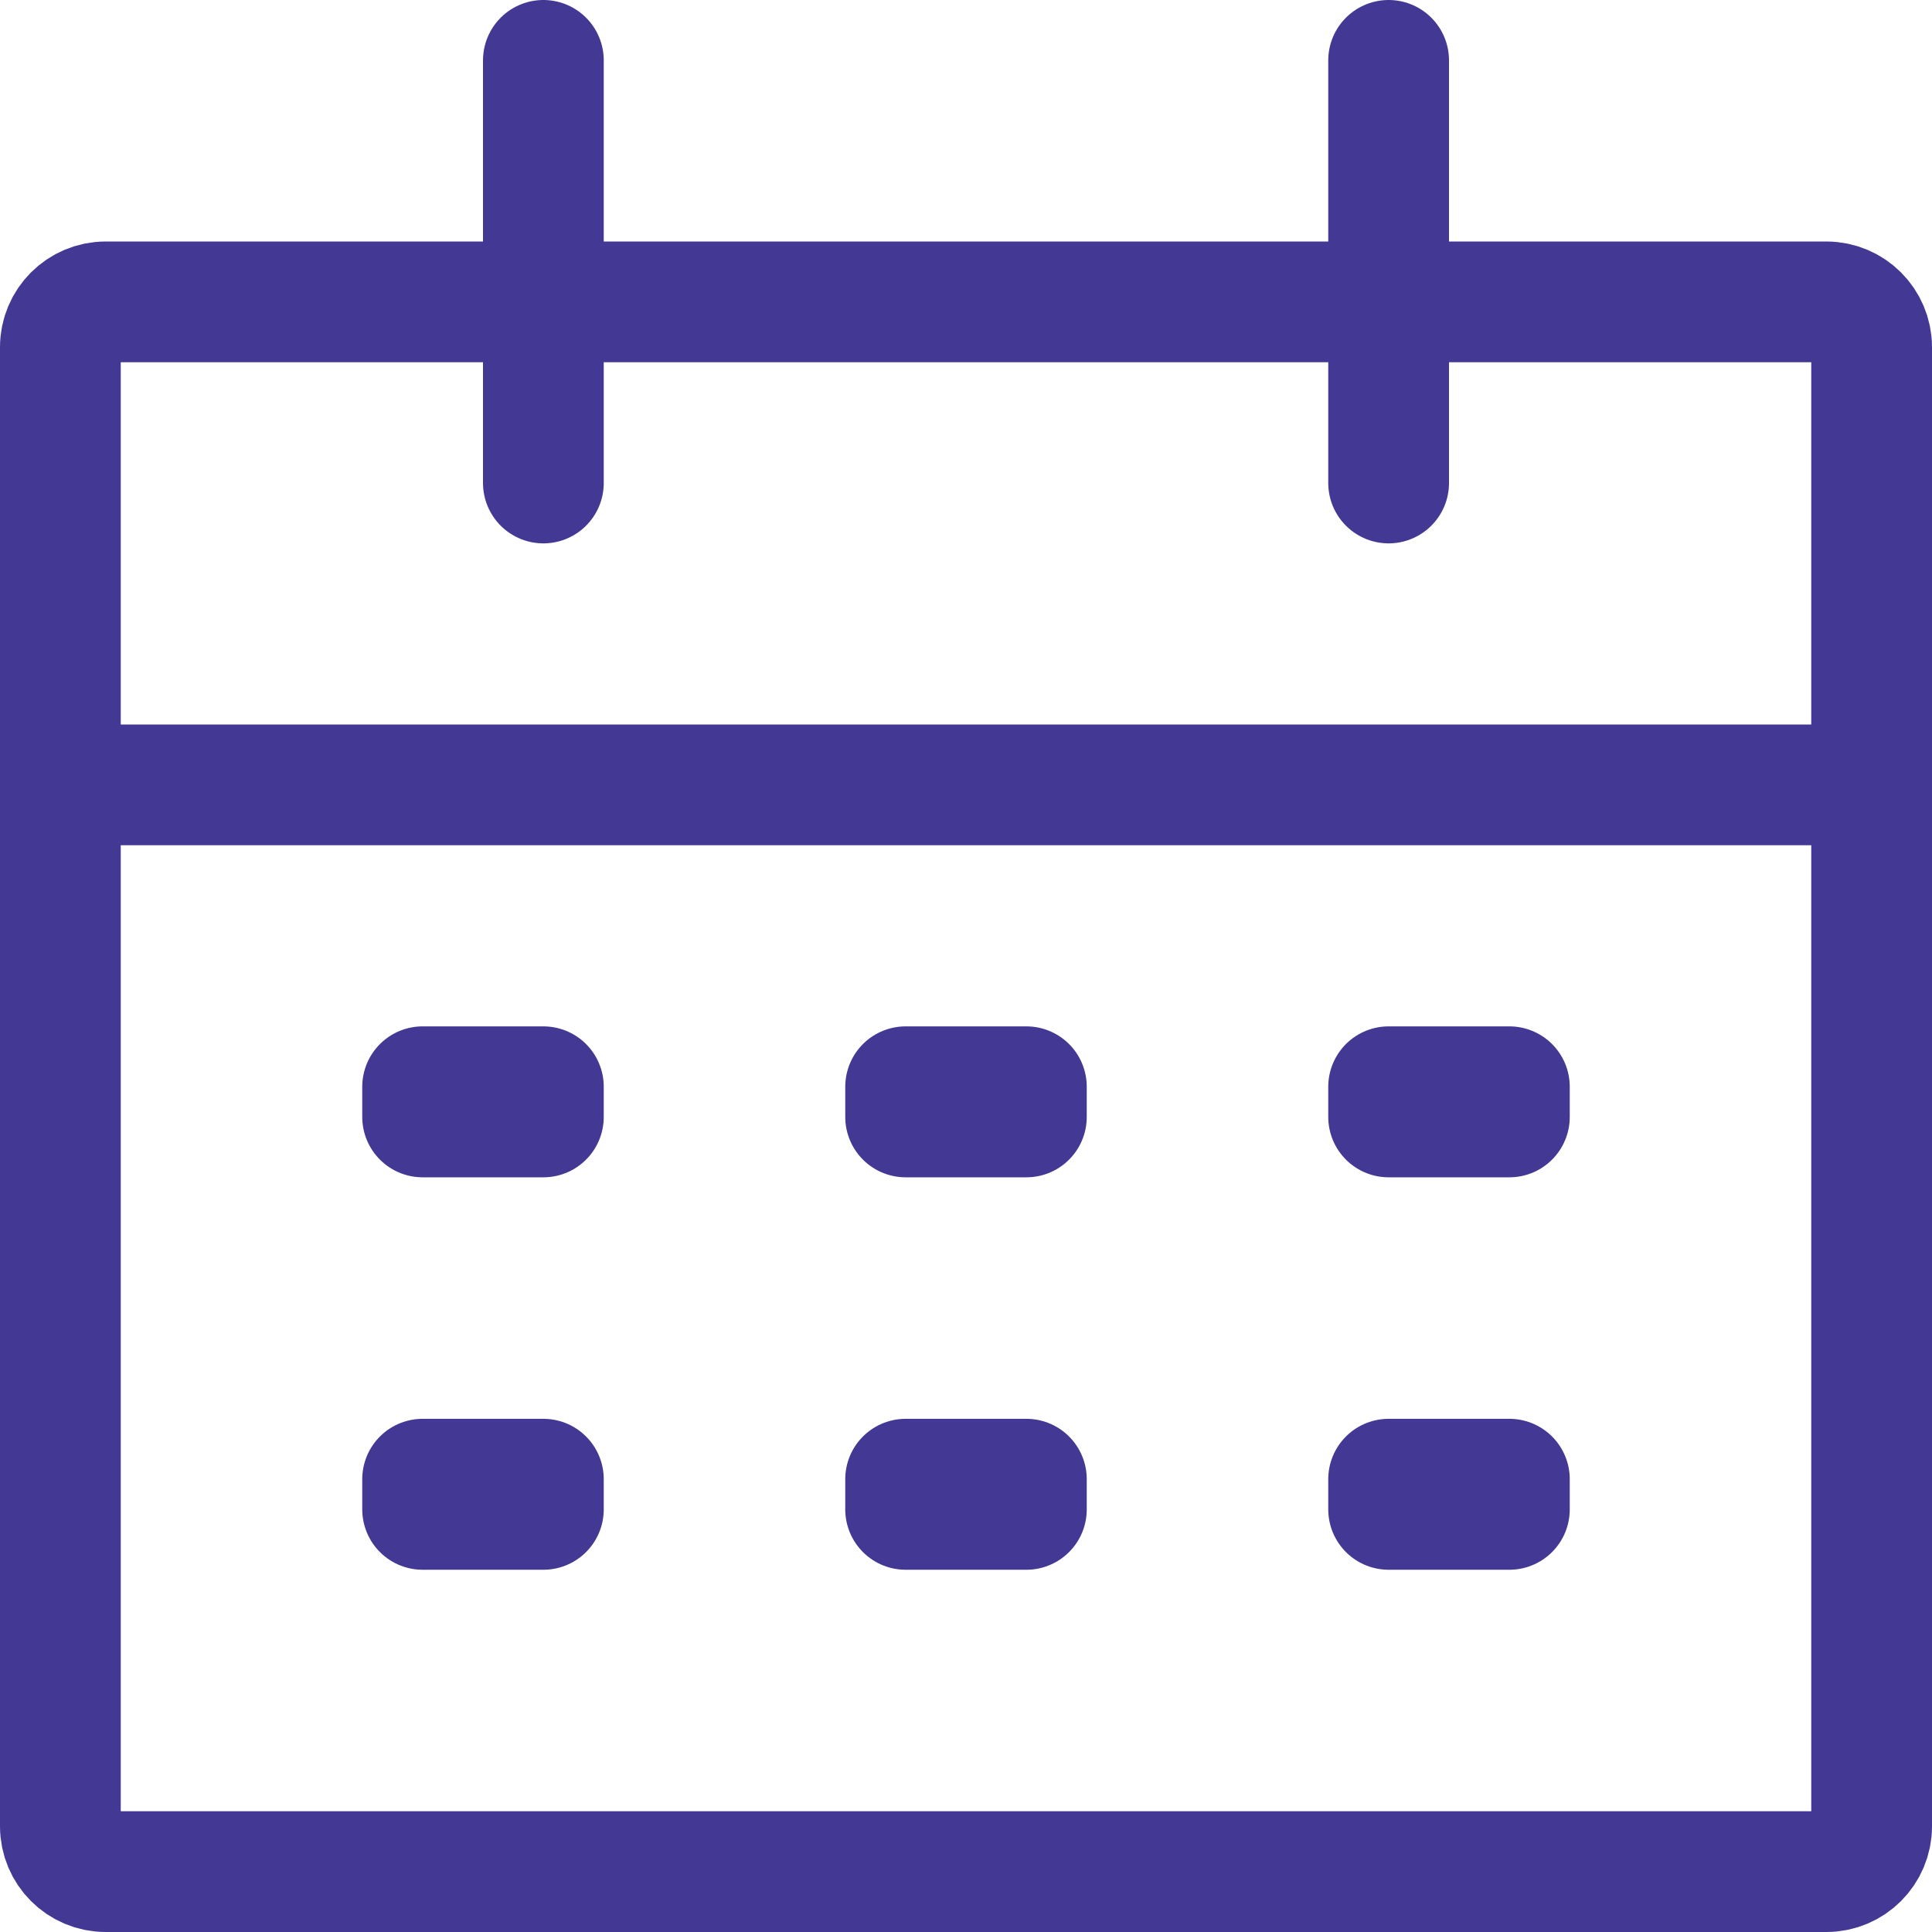
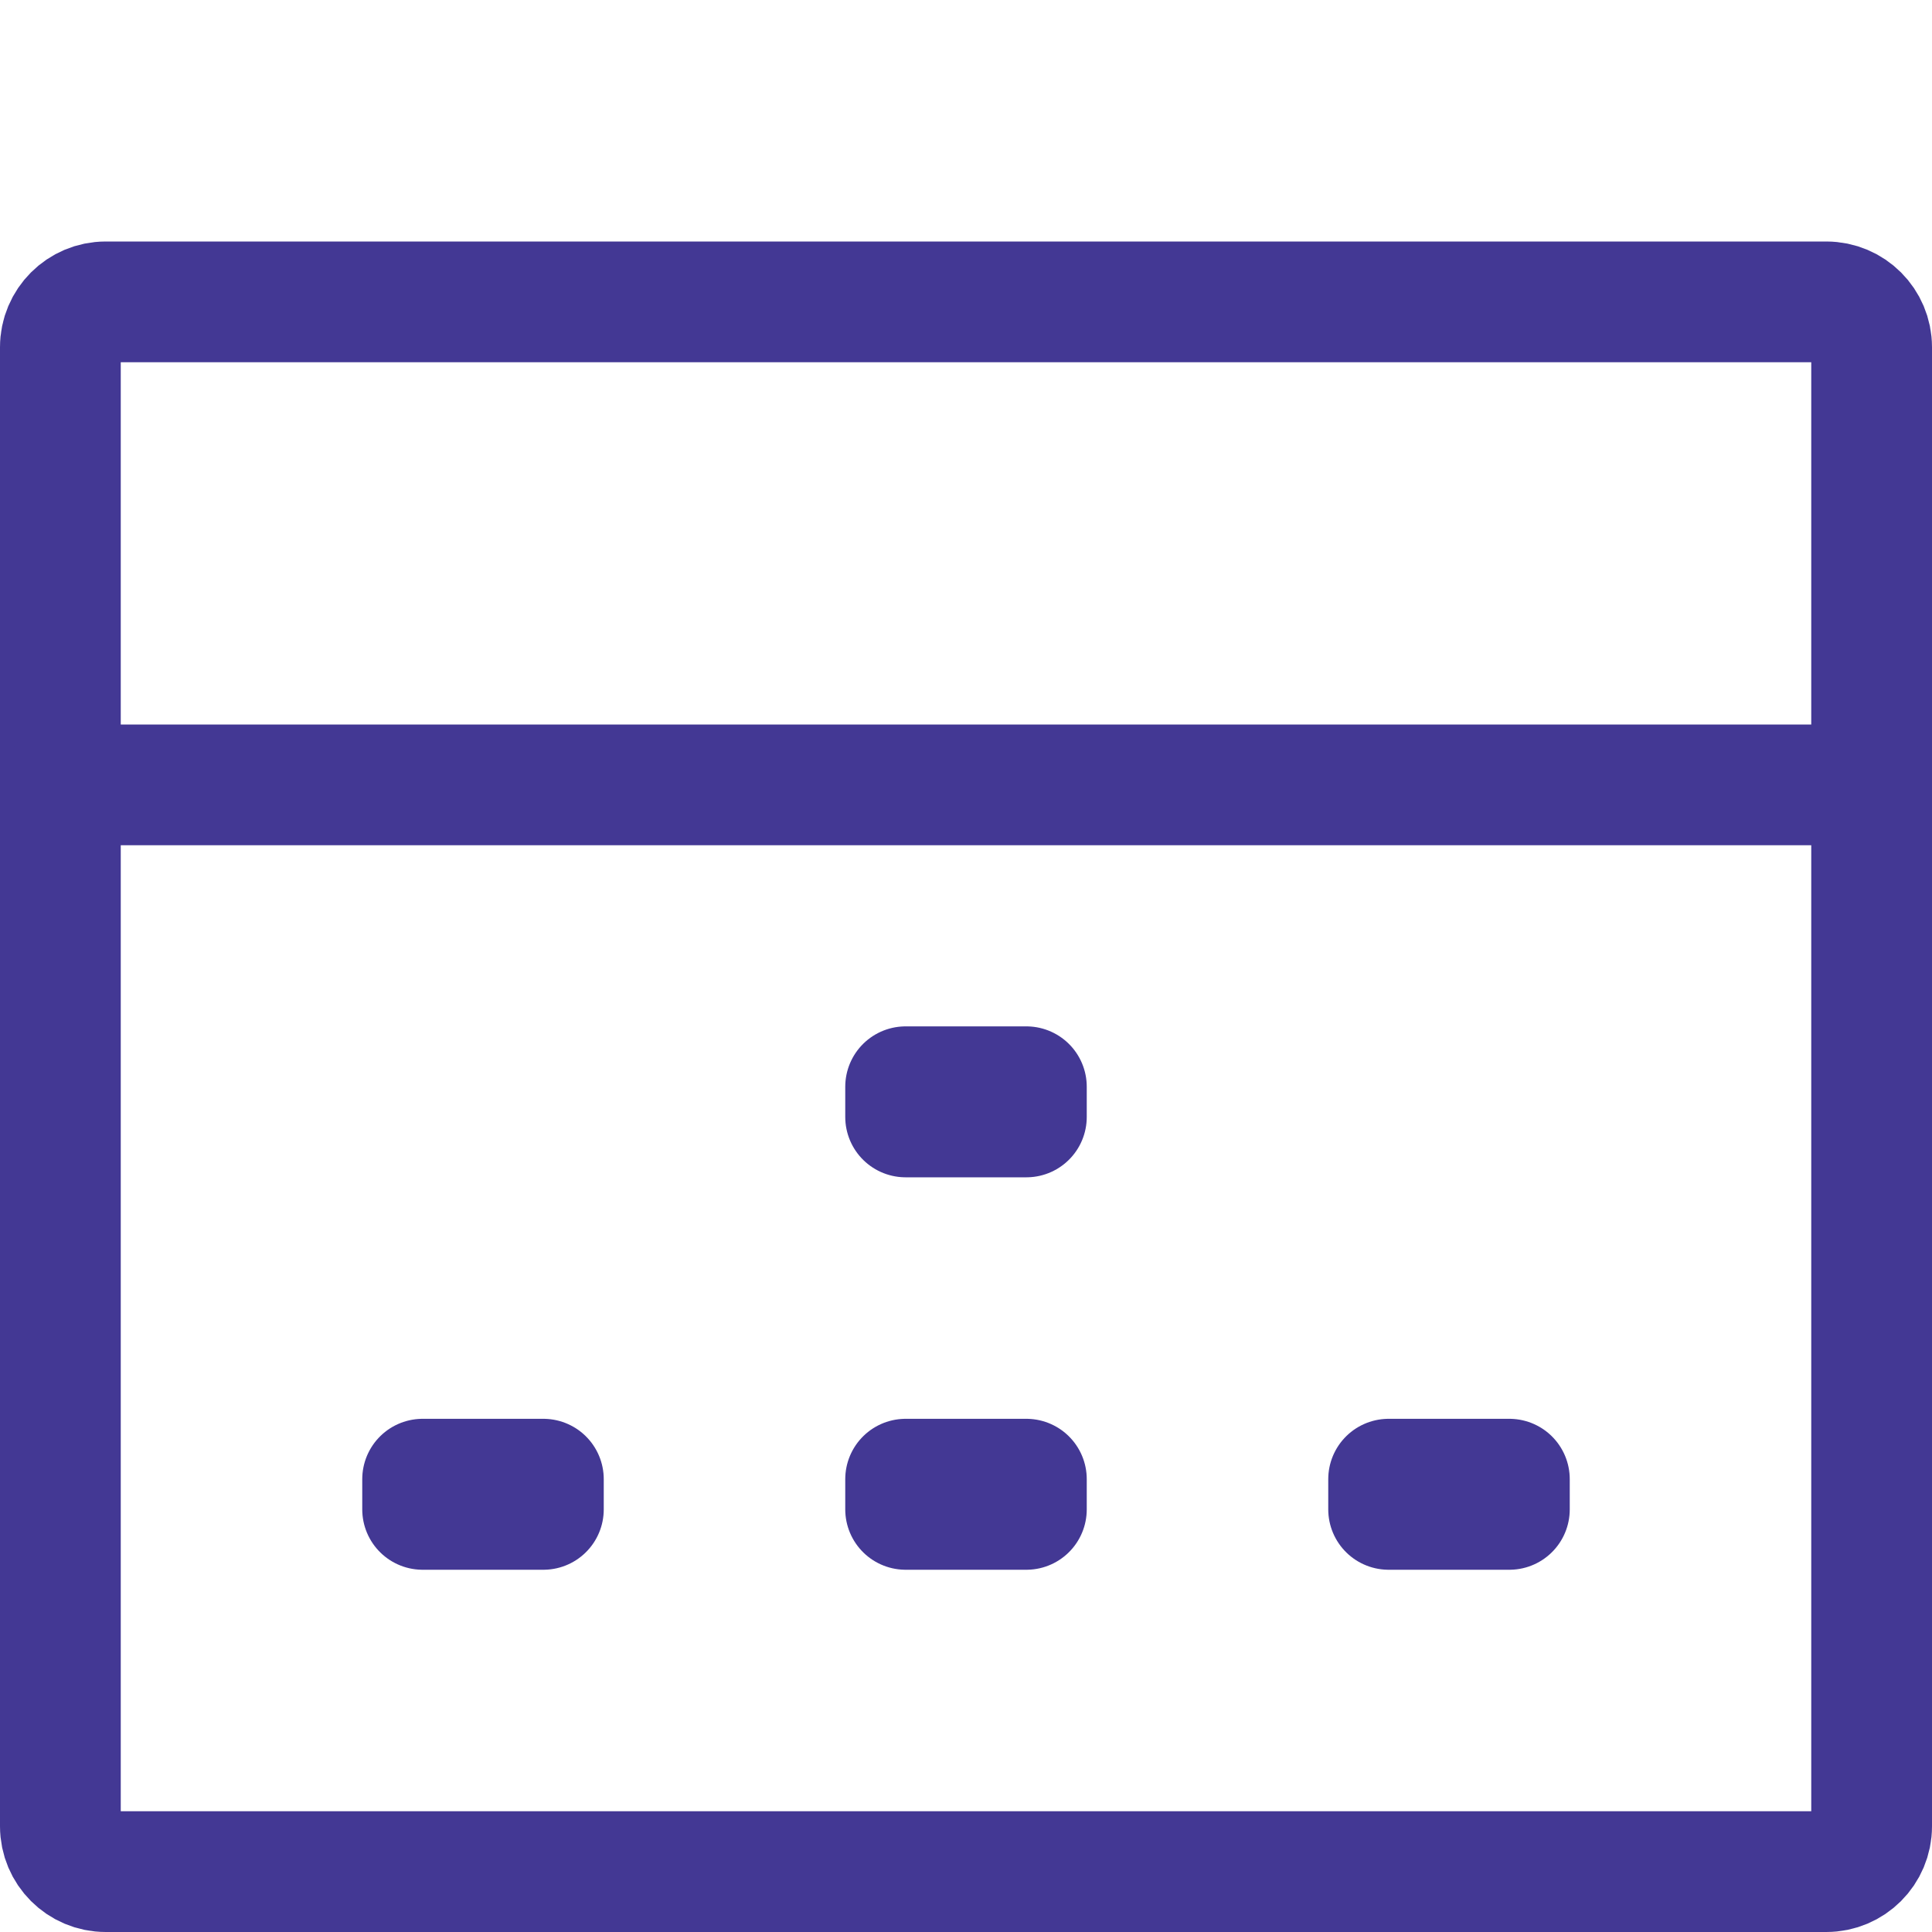
<svg xmlns="http://www.w3.org/2000/svg" width="64" height="64" viewBox="0 0 64 64" fill="none">
  <path fill-rule="evenodd" clip-rule="evenodd" d="M2 11.5C2 10.672 2.672 10 3.5 10H60.5C61.328 10 62 10.672 62 11.5V60.5C62 61.328 61.328 62 60.5 62H3.5C2.672 62 2 61.328 2 60.5V11.5Z" stroke="#433894" stroke-width="4" stroke-linecap="round" stroke-linejoin="round" />
  <path d="M2 26H62" stroke="#433894" stroke-width="4" stroke-linecap="round" stroke-linejoin="round" />
-   <rect x="14" y="36" width="4" height="1" stroke="#433894" stroke-width="4" stroke-linecap="round" stroke-linejoin="round" />
  <rect x="30" y="36" width="4" height="1" stroke="#433894" stroke-width="4" stroke-linecap="round" stroke-linejoin="round" />
-   <rect x="46" y="36" width="4" height="1" stroke="#433894" stroke-width="4" stroke-linecap="round" stroke-linejoin="round" />
  <rect x="14" y="49" width="4" height="1" stroke="#433894" stroke-width="4" stroke-linecap="round" stroke-linejoin="round" />
  <rect x="30" y="49" width="4" height="1" stroke="#433894" stroke-width="4" stroke-linecap="round" stroke-linejoin="round" />
  <rect x="46" y="49" width="4" height="1" stroke="#433894" stroke-width="4" stroke-linecap="round" stroke-linejoin="round" />
-   <path d="M18 16V2" stroke="#433894" stroke-width="4" stroke-linecap="round" stroke-linejoin="round" />
-   <path d="M46 16V2" stroke="#433894" stroke-width="4" stroke-linecap="round" stroke-linejoin="round" />
</svg>